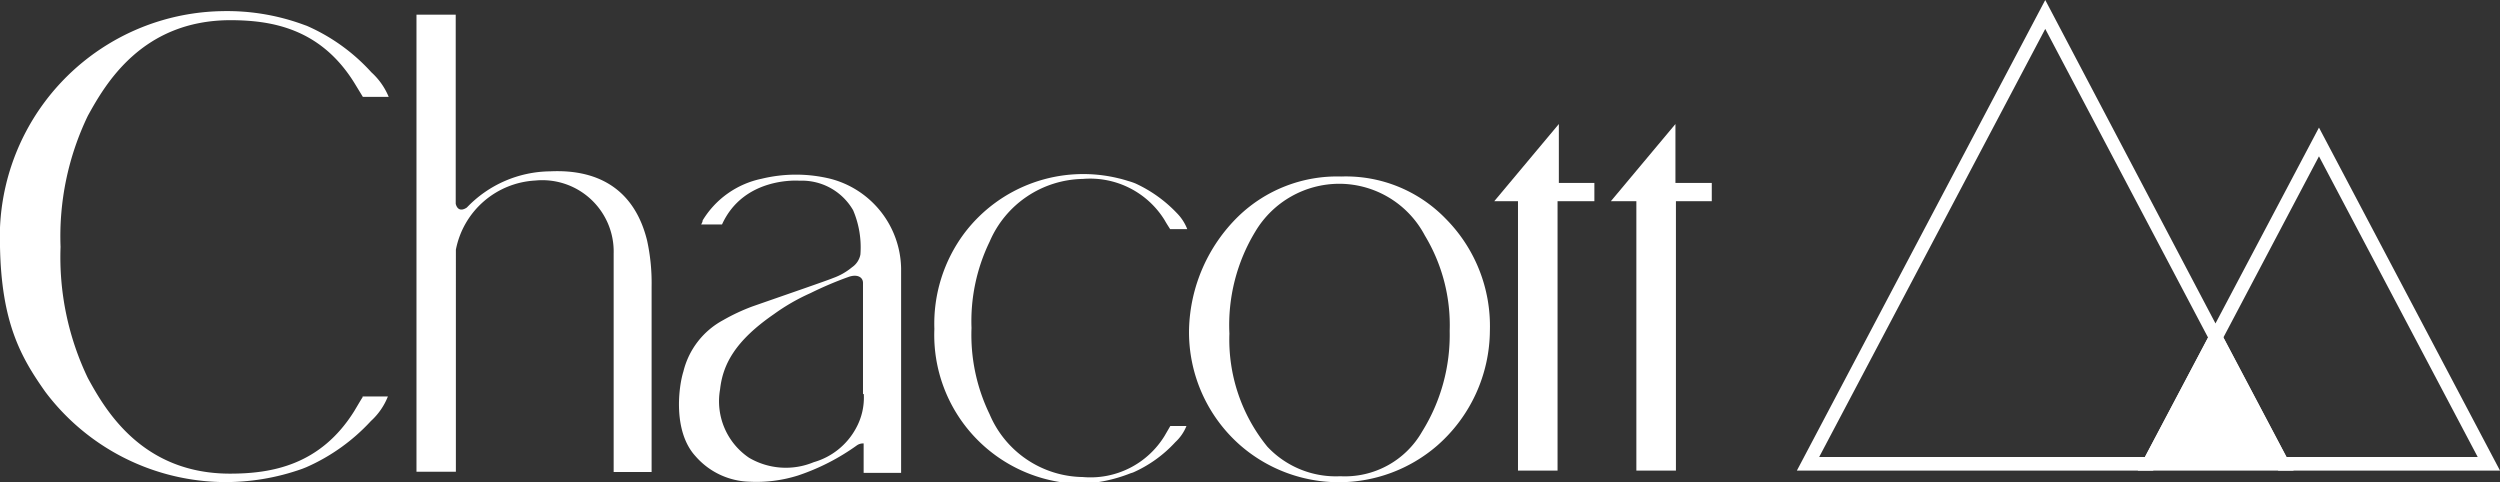
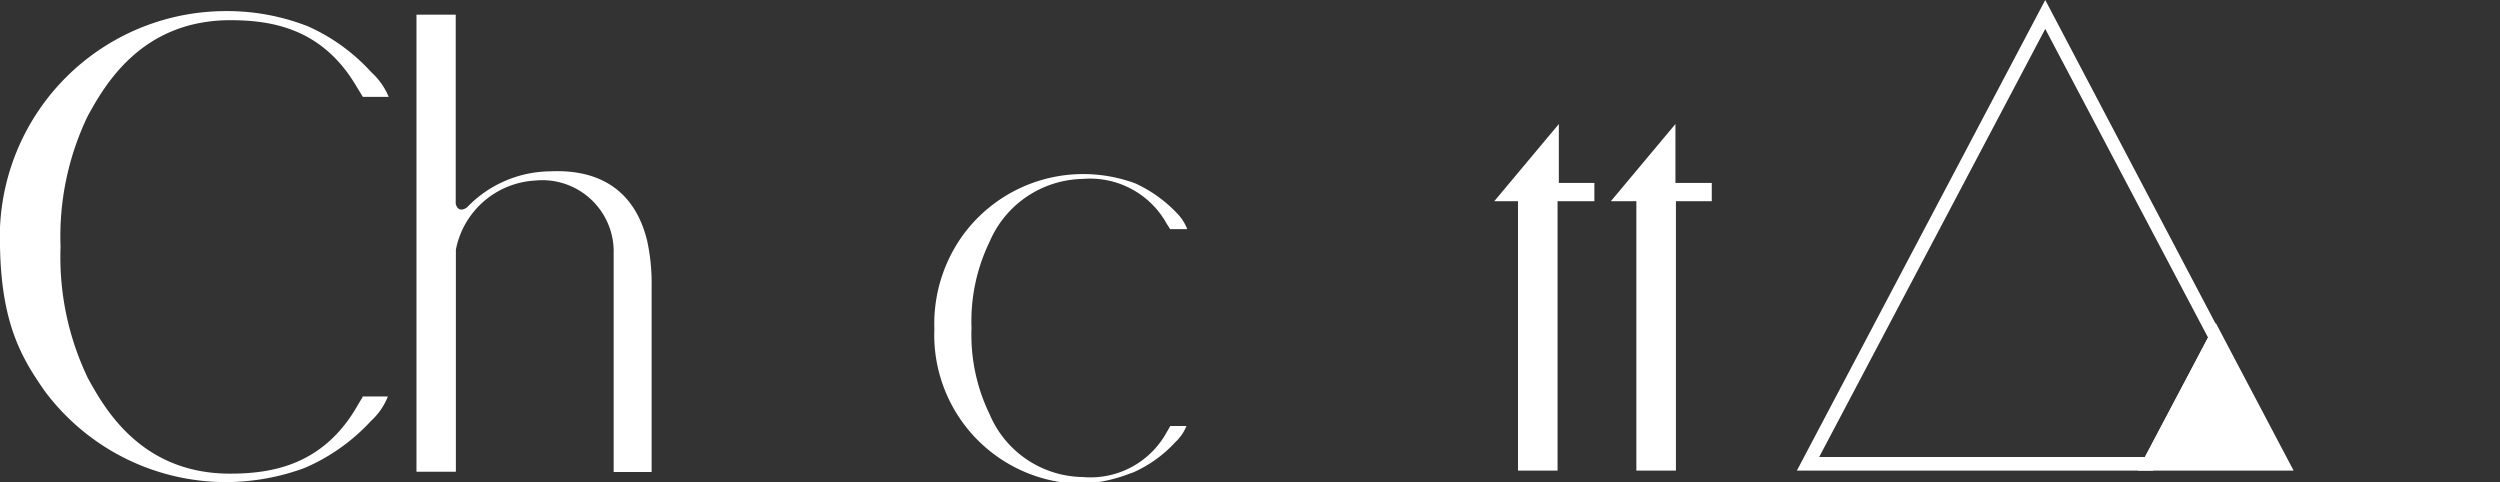
<svg xmlns="http://www.w3.org/2000/svg" viewBox="0 0 154.81 29.87">
  <rect x="0" y="0" width="154.81" height="29.87" fill="#333333" stroke="none" />
  <defs>
    <style>.cls-1{fill:#fff;}</style>
  </defs>
  <g id="レイヤー_2" data-name="レイヤー 2">
    <g id="レイヤー_1-2" data-name="レイヤー 1">
-       <path class="cls-1" d="M89.52,13.54a9.43,9.43,0,0,1,2.74,6.93A9.54,9.54,0,0,1,89,27.59a9.3,9.3,0,0,1-12.18,0,9.32,9.32,0,0,1-3.19-7.2,10.13,10.13,0,0,1,3.06-7,8.8,8.8,0,0,1,6.36-2.46A8.6,8.6,0,0,1,89.52,13.54Zm-11.78.79a11.15,11.15,0,0,0-1.61,6.33,10.49,10.49,0,0,0,2.35,7A5.81,5.81,0,0,0,83,29.49a5.5,5.5,0,0,0,5.06-2.76,11.33,11.33,0,0,0,1.71-6.24,10.73,10.73,0,0,0-1.54-5.91,6,6,0,0,0-5.3-3.2A6.06,6.06,0,0,0,77.74,14.33Z" />
      <path class="cls-1" d="M40.07,14.89c-.74-3-2.84-4.43-6-4.28a7.23,7.23,0,0,0-5.16,2.24c-.35.24-.6.13-.69-.23V.91H25.79v28.3h2.44V15.46a5.3,5.3,0,0,1,4.91-4.28A4.42,4.42,0,0,1,38,15.71V29.23h2.35V17.74A12.31,12.31,0,0,0,40.07,14.89Z" />
-       <path class="cls-1" d="M51.42,11.07a9,9,0,0,0-4.26,0,5.6,5.6,0,0,0-3.65,2.58c0,.1-.06.18-.09.25h1.29c1.36-3,4.8-2.71,4.8-2.71h0a3.66,3.66,0,0,1,3.32,1.83,5.87,5.87,0,0,1,.45,2.74,1.23,1.23,0,0,1-.52.79,3.85,3.85,0,0,1-1.18.67c-.38.16-2.83,1-5,1.76a12.14,12.14,0,0,0-1.81.85A4.94,4.94,0,0,0,42.32,23c-.29.91-.67,3.69.74,5.24a4.59,4.59,0,0,0,3.37,1.59,8.54,8.54,0,0,0,3-.39,13.68,13.68,0,0,0,3.63-1.86.66.66,0,0,1,.42-.12v1.82h2.32V16.61A5.84,5.84,0,0,0,51.42,11.07Zm2.07,13.34A3.93,3.93,0,0,1,53,26.53a4.32,4.32,0,0,1-2.61,2.09,4.5,4.5,0,0,1-4-.27,4.22,4.22,0,0,1-1.8-4.24c.17-1.54.93-3,3.34-4.66a12.55,12.55,0,0,1,2.26-1.3,22.14,22.14,0,0,1,2.35-1c.53-.19.9,0,.9.37v6.87Z" />
      <path class="cls-1" d="M97.53,11.33h-1V7.68l-4,4.78H94V29.14h2.45V12.46h2.28V11.33Z" />
      <path class="cls-1" d="M104.75,11.33h-1V7.68l-4,4.78h1.58V29.14h2.45V12.46H106V11.33Z" />
-       <path class="cls-1" d="M22.47,24.57c-.16.25-.32.53-.53.88-2.1,3.37-5.14,3.88-7.7,3.88-5.48,0-7.75-4-8.8-5.92a17.3,17.3,0,0,1-1.69-8.12A17.2,17.2,0,0,1,5.44,7.17c1.06-1.92,3.32-5.9,8.8-5.92,2.57,0,5.6.5,7.7,3.88l.53.87h1.6A4.22,4.22,0,0,0,23,4.48h0A11.75,11.75,0,0,0,19,1.6l-.25-.09h0a13.72,13.72,0,0,0-5-.82A14,14,0,0,0,0,15.27c.09,4.71,1.28,6.84,2.81,9a14,14,0,0,0,10.91,5.58,14.15,14.15,0,0,0,5-.82h0l.25-.1a12,12,0,0,0,4-2.86h0a4.09,4.09,0,0,0,1.05-1.52h-1.6Z" />
+       <path class="cls-1" d="M22.47,24.57c-.16.25-.32.53-.53.88-2.1,3.37-5.14,3.88-7.7,3.88-5.48,0-7.75-4-8.8-5.92a17.3,17.3,0,0,1-1.69-8.12A17.2,17.2,0,0,1,5.44,7.17c1.06-1.92,3.32-5.9,8.8-5.92,2.57,0,5.6.5,7.7,3.88l.53.87h1.6A4.22,4.22,0,0,0,23,4.48h0A11.75,11.75,0,0,0,19,1.6l-.25-.09h0a13.72,13.72,0,0,0-5-.82A14,14,0,0,0,0,15.27c.09,4.71,1.28,6.84,2.81,9a14,14,0,0,0,10.91,5.58,14.15,14.15,0,0,0,5-.82l.25-.1a12,12,0,0,0,4-2.86h0a4.09,4.09,0,0,0,1.05-1.52h-1.6Z" />
      <path class="cls-1" d="M72.11,27a5.38,5.38,0,0,1-5.06,2.54,6.36,6.36,0,0,1-5.77-3.89,11.25,11.25,0,0,1-1.12-5.34,11.27,11.27,0,0,1,1.12-5.34,6.4,6.4,0,0,1,5.77-3.89,5.42,5.42,0,0,1,5.06,2.54c.13.23.25.41.35.57h1.06a2.9,2.9,0,0,0-.65-1h0l0,0,0,0a8.34,8.34,0,0,0-2.56-1.83h0s0,0,0,0a4,4,0,0,0-.44-.15h0c-.19-.06-.39-.12-.61-.17a9.23,9.23,0,0,0-9.55,3.41,9.37,9.37,0,0,0-1.85,5.92,9.22,9.22,0,0,0,9,9.59A9.24,9.24,0,0,0,70,29.31h0l.16-.05a7.86,7.86,0,0,0,2.62-1.88h0a2.76,2.76,0,0,0,.69-1H72.47Z" />
      <polygon class="cls-1" points="137.21 20 132.38 29.14 142.03 29.14 137.21 20" />
      <path class="cls-1" d="M133.33,29.14H111.27L126.65,0l11,20.9Zm-20.68-.84h20.17l3.91-7.4L126.65,1.79Z" />
-       <path class="cls-1" d="M154.81,29.14H141.08l-4.35-8.24,6.87-13Zm-13.22-.84h11.84L143.6,9.68,137.68,20.9Z" />
    </g>
  </g>
</svg>